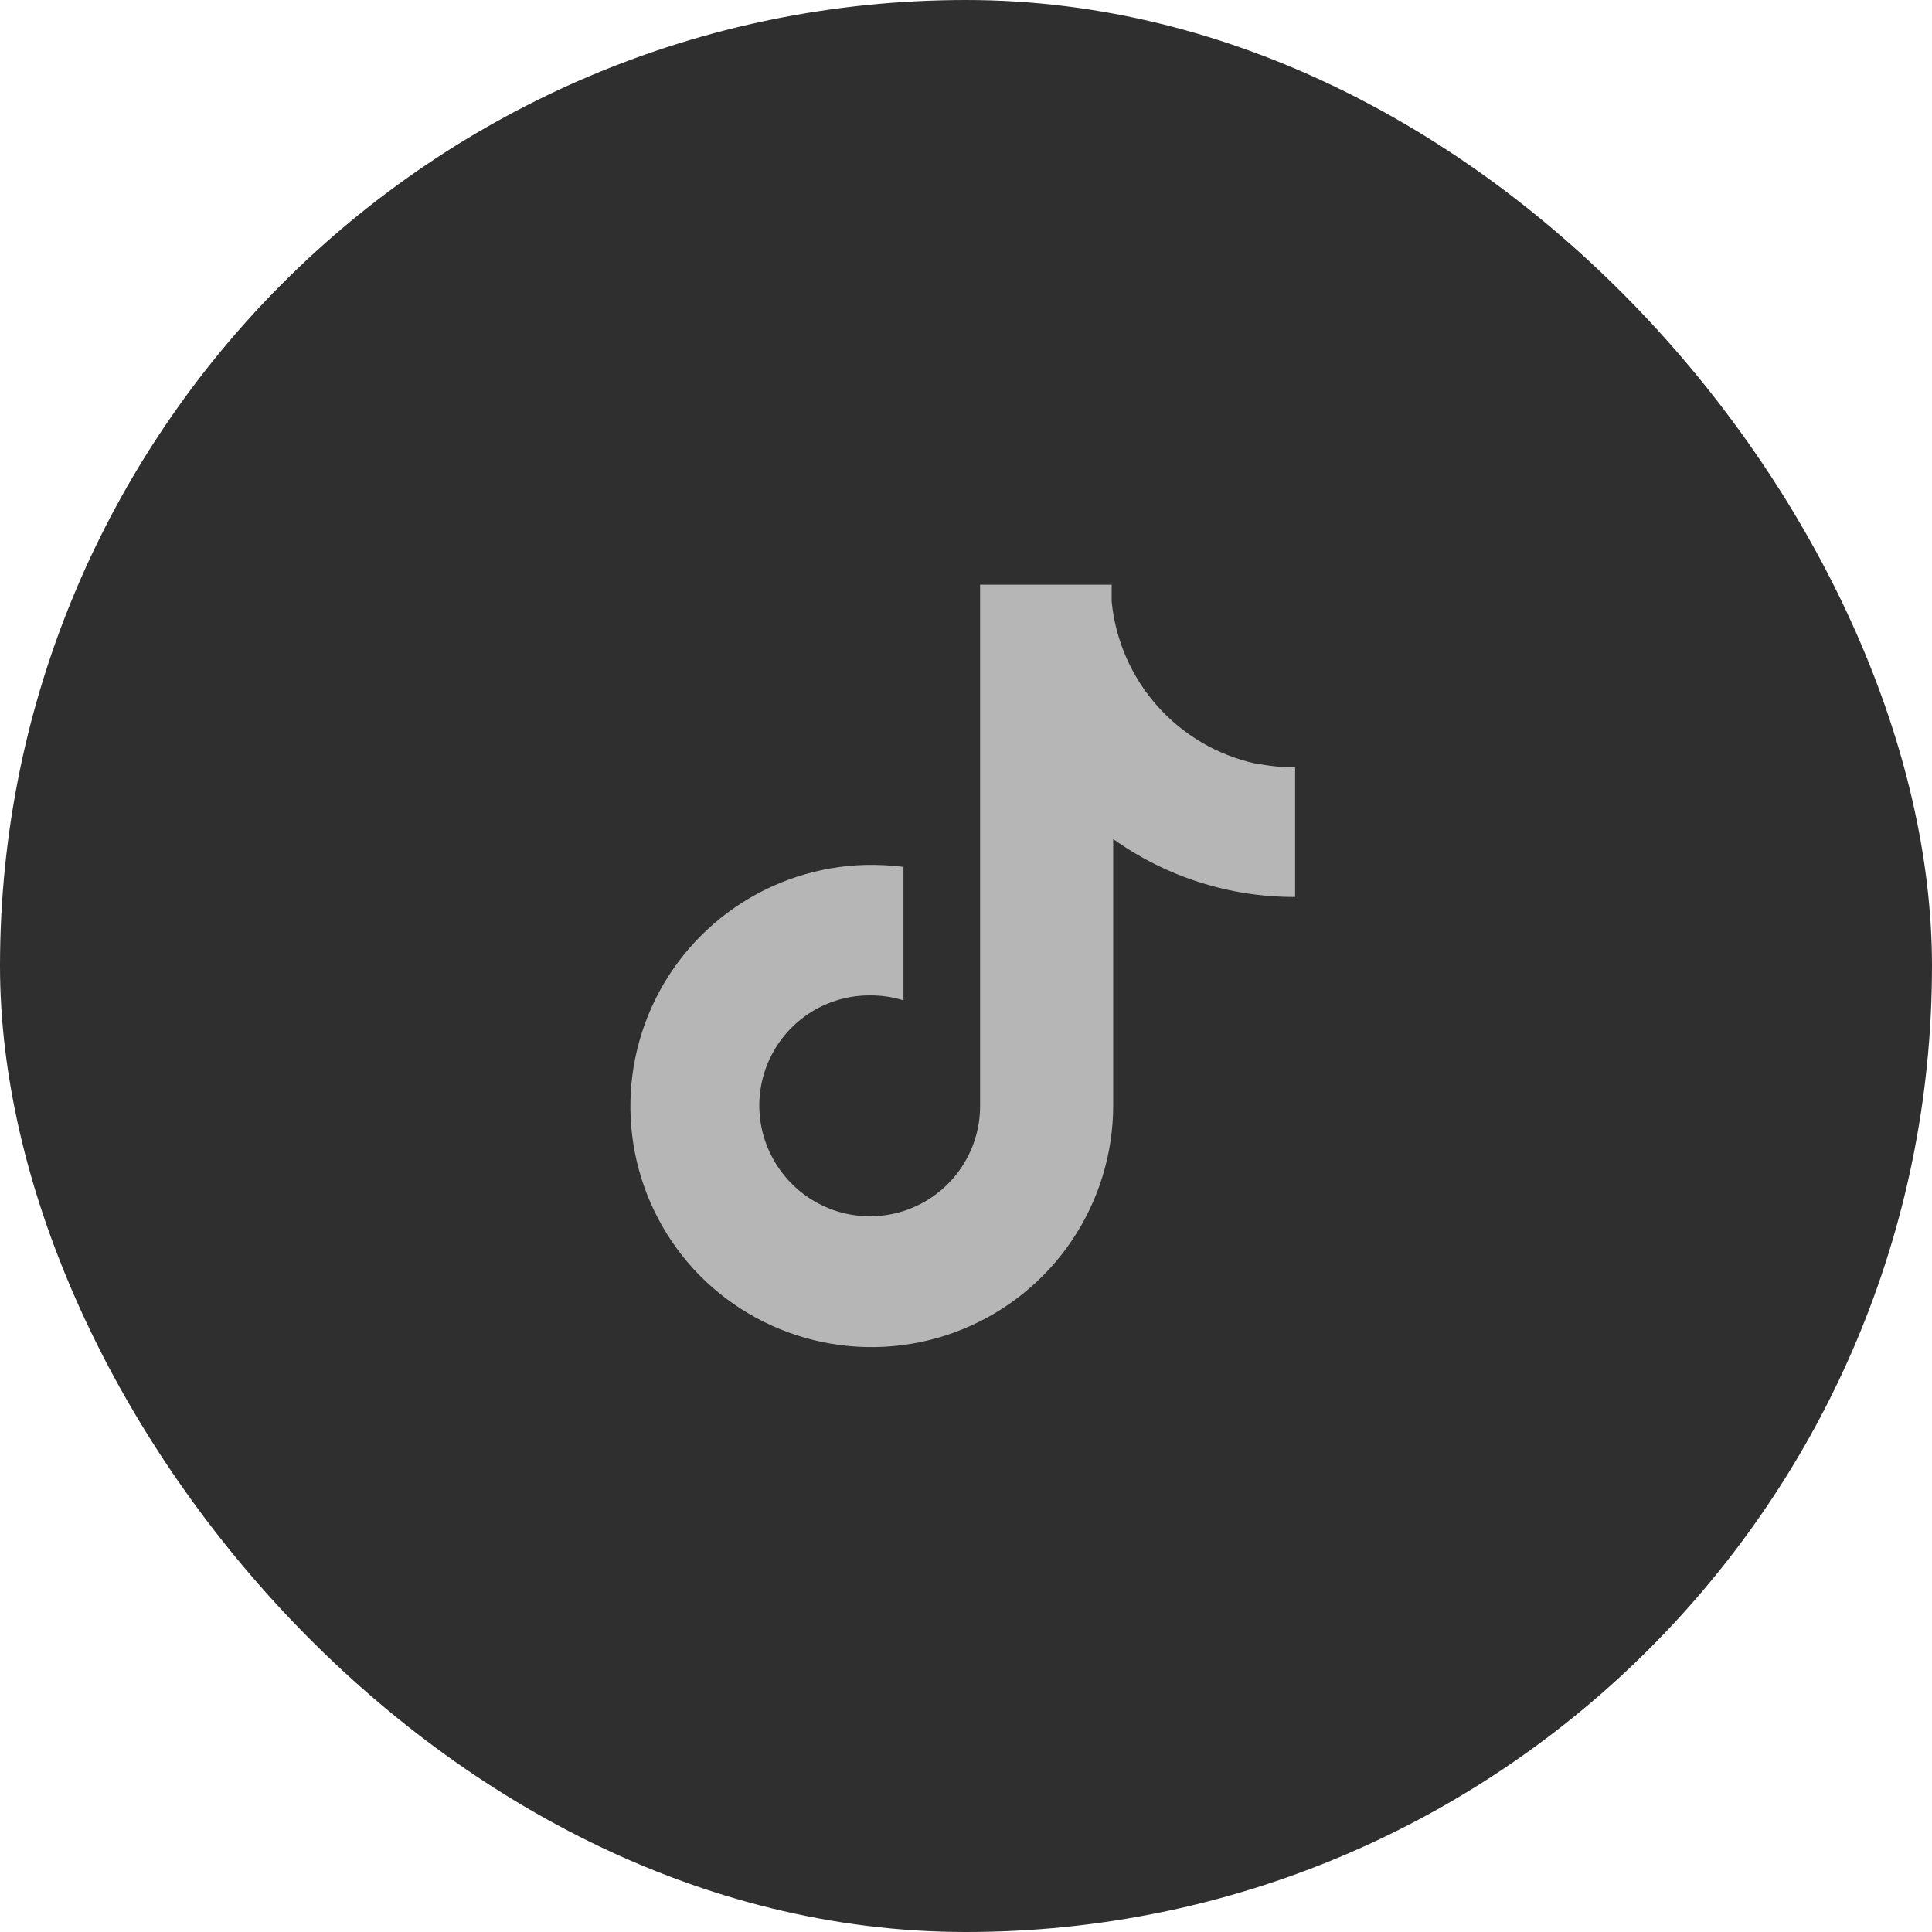
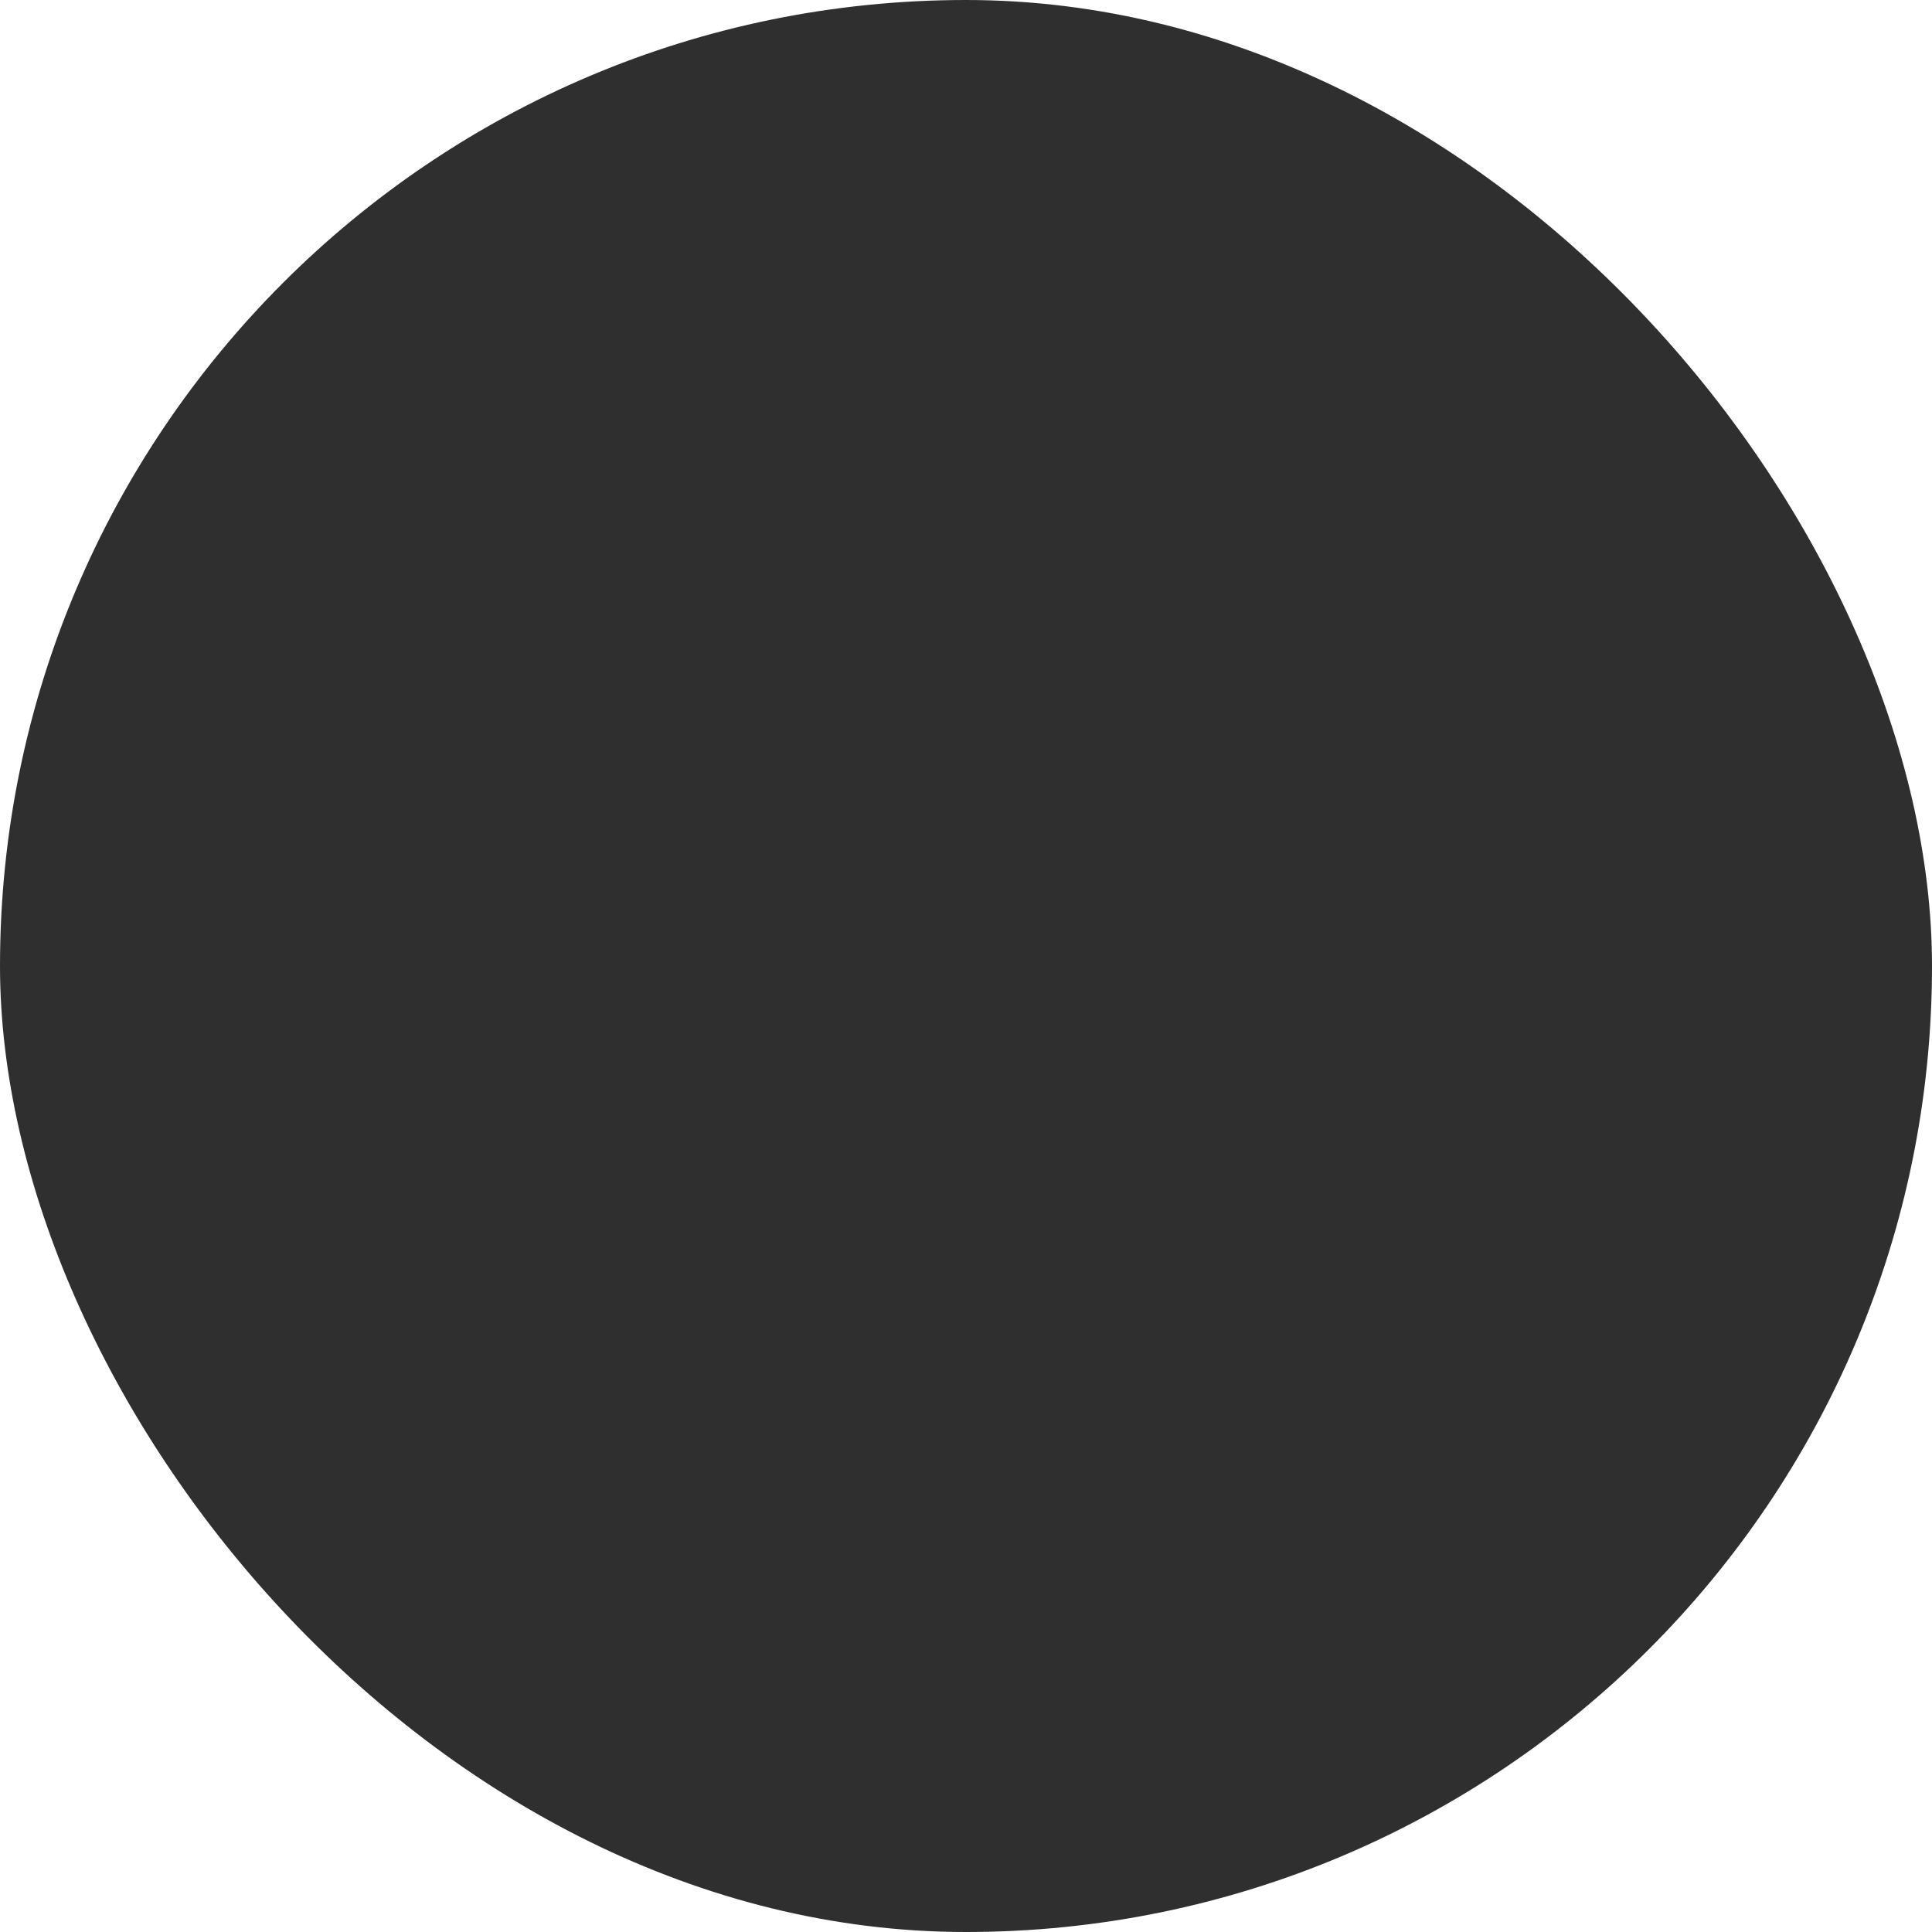
<svg xmlns="http://www.w3.org/2000/svg" width="38" height="38" viewBox="0 0 38 38" fill="none">
  <rect width="38" height="38" rx="19" fill="#2F2F2F" />
-   <path d="M24.692 15.018C23.945 14.853 23.268 14.456 22.761 13.883C22.253 13.311 21.939 12.592 21.865 11.83V11.5H19.277V21.753C19.278 22.207 19.135 22.651 18.87 23.02C18.604 23.39 18.229 23.666 17.798 23.811C17.366 23.955 16.901 23.96 16.466 23.825C16.032 23.689 15.651 23.421 15.377 23.058C15.133 22.736 14.983 22.352 14.944 21.949C14.906 21.546 14.982 21.141 15.162 20.779C15.342 20.417 15.62 20.113 15.964 19.9C16.309 19.688 16.706 19.576 17.11 19.578C17.334 19.576 17.556 19.609 17.77 19.675V17.05C17.521 17.019 17.271 17.007 17.02 17.012C16.097 17.037 15.201 17.331 14.442 17.857C13.683 18.383 13.094 19.118 12.747 19.974C12.4 20.83 12.31 21.768 12.488 22.674C12.666 23.58 13.105 24.414 13.75 25.075C14.411 25.747 15.257 26.208 16.18 26.398C17.104 26.588 18.063 26.5 18.936 26.143C19.809 25.787 20.556 25.18 21.083 24.398C21.61 23.616 21.893 22.695 21.895 21.753V16.503C22.939 17.248 24.19 17.647 25.473 17.642V15.092C25.221 15.094 24.969 15.068 24.723 15.018H24.692Z" fill="#B6B6B6" />
</svg>